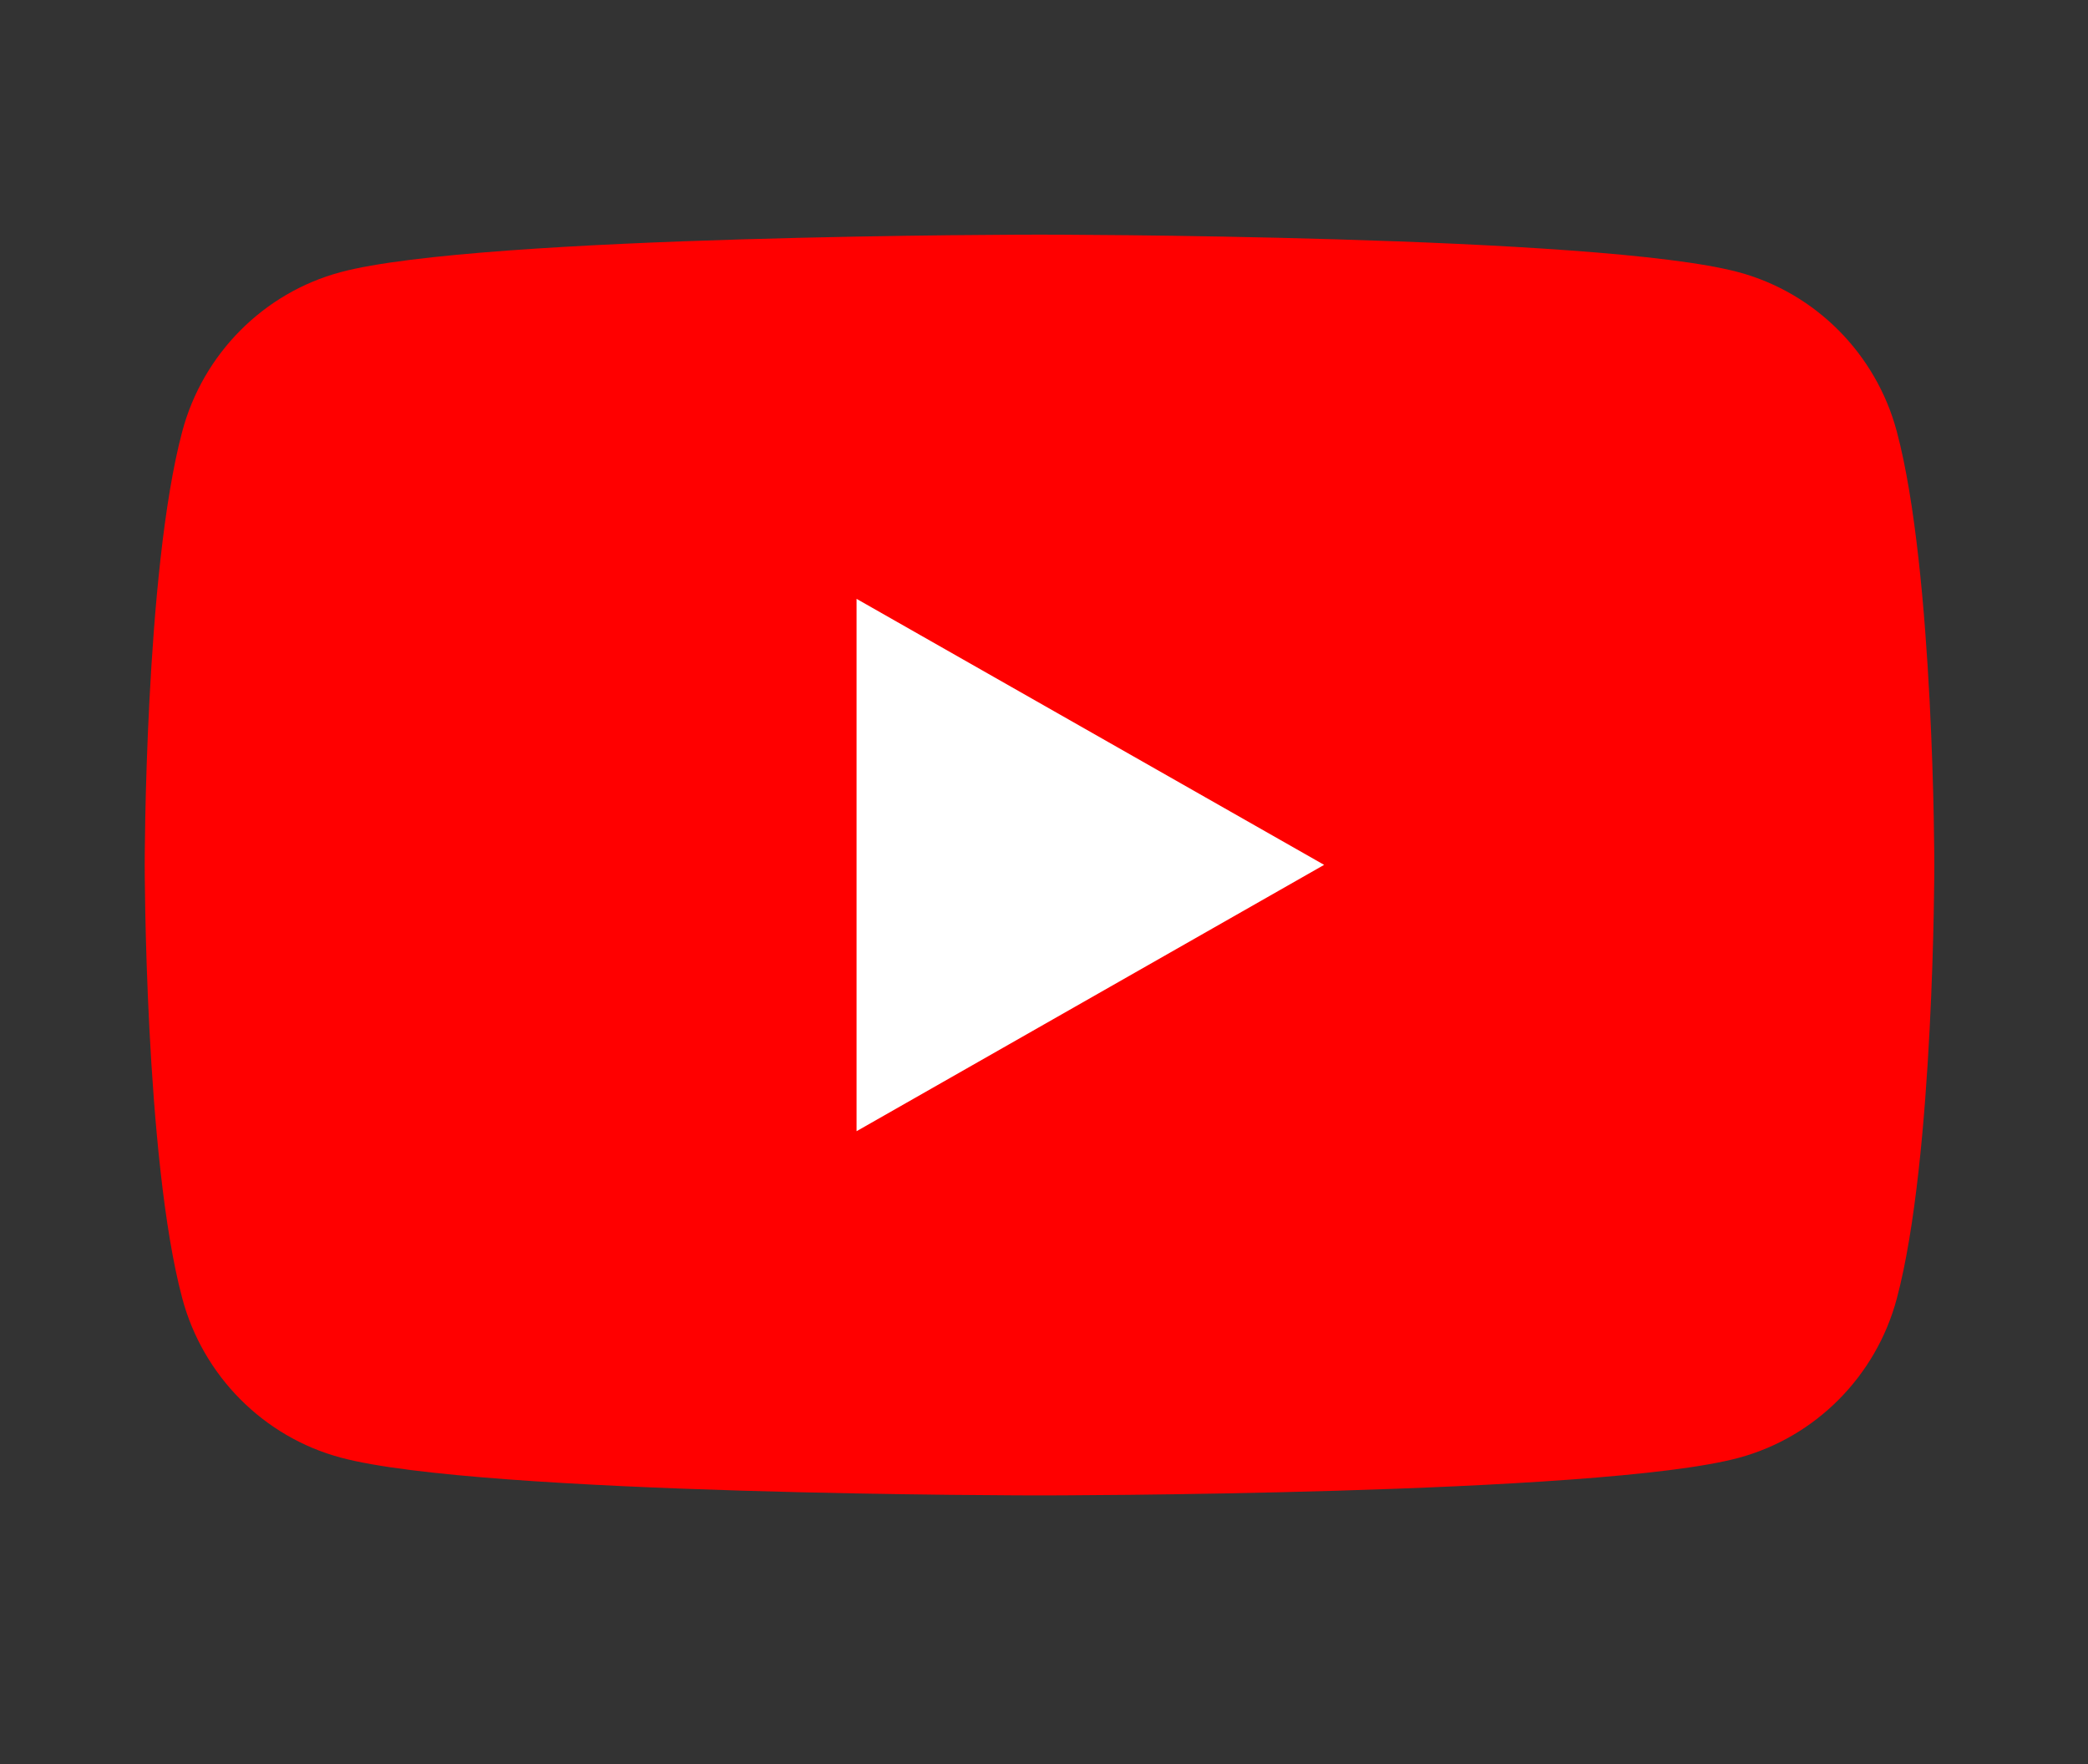
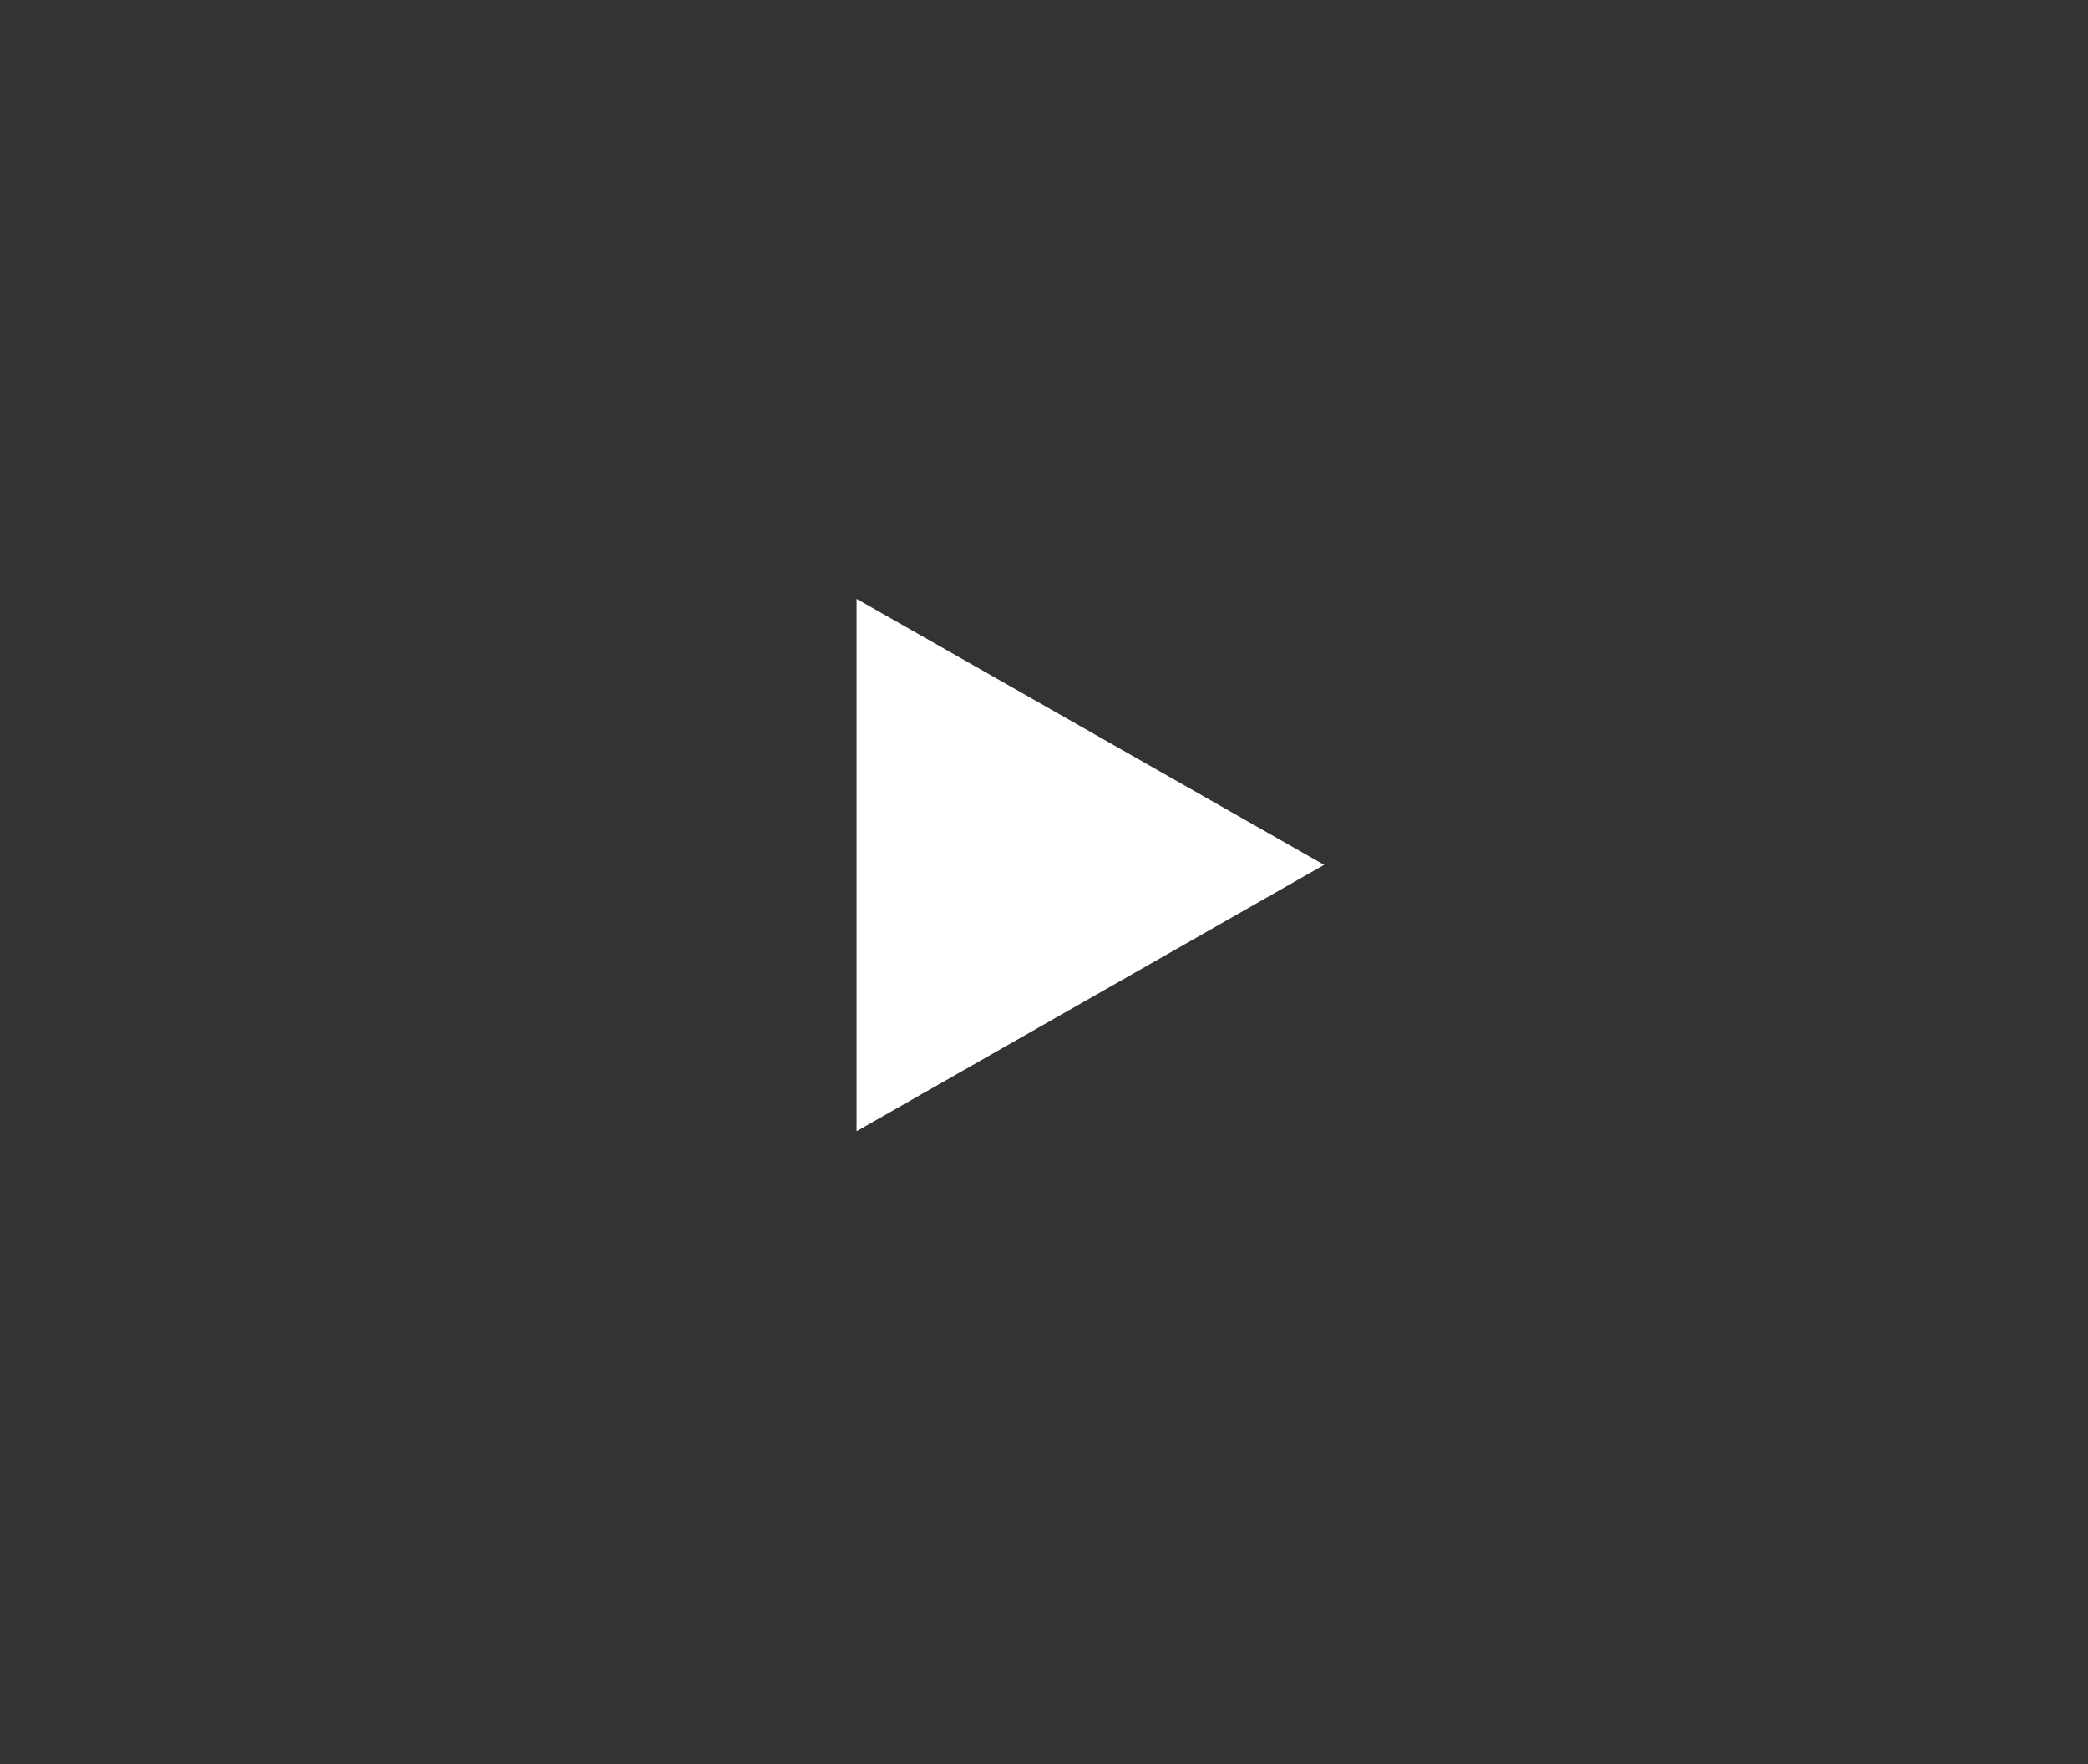
<svg xmlns="http://www.w3.org/2000/svg" version="1.1" id="レイヤー_5" x="0px" y="0px" viewBox="0 0 606 512" style="enable-background:new 0 0 606 512;" xml:space="preserve">
  <rect x="0" y="0" width="606" height="512" fill="#333333" stroke="none" />
  <style type="text/css">
	.st0{fill:#FF0000;}
	.st1{fill:#FFFFFF;}
</style>
  <g id="XMLID_1_">
-     <path id="XMLID_3_" class="st0" d="M550.5,125.2c-6-22.5-23.6-40.2-45.9-46.2c-40.5-10.9-202.9-10.9-202.9-10.9S139.3,68.1,98.8,79   c-22.3,6-39.9,23.7-45.9,46.2C42,166,42,251,42,251s0,85.1,10.9,125.8c6,22.5,23.6,40.2,45.9,46.2C139.3,434,301.7,434,301.7,434   s162.4,0,202.9-10.9c22.3-6,39.9-23.7,45.9-46.2c10.9-40.8,10.9-125.8,10.9-125.8S561.4,166,550.5,125.2z" />
    <polygon id="XMLID_2_" class="st1" points="248.6,328.3 384.3,251 248.6,173.8  " />
  </g>
</svg>